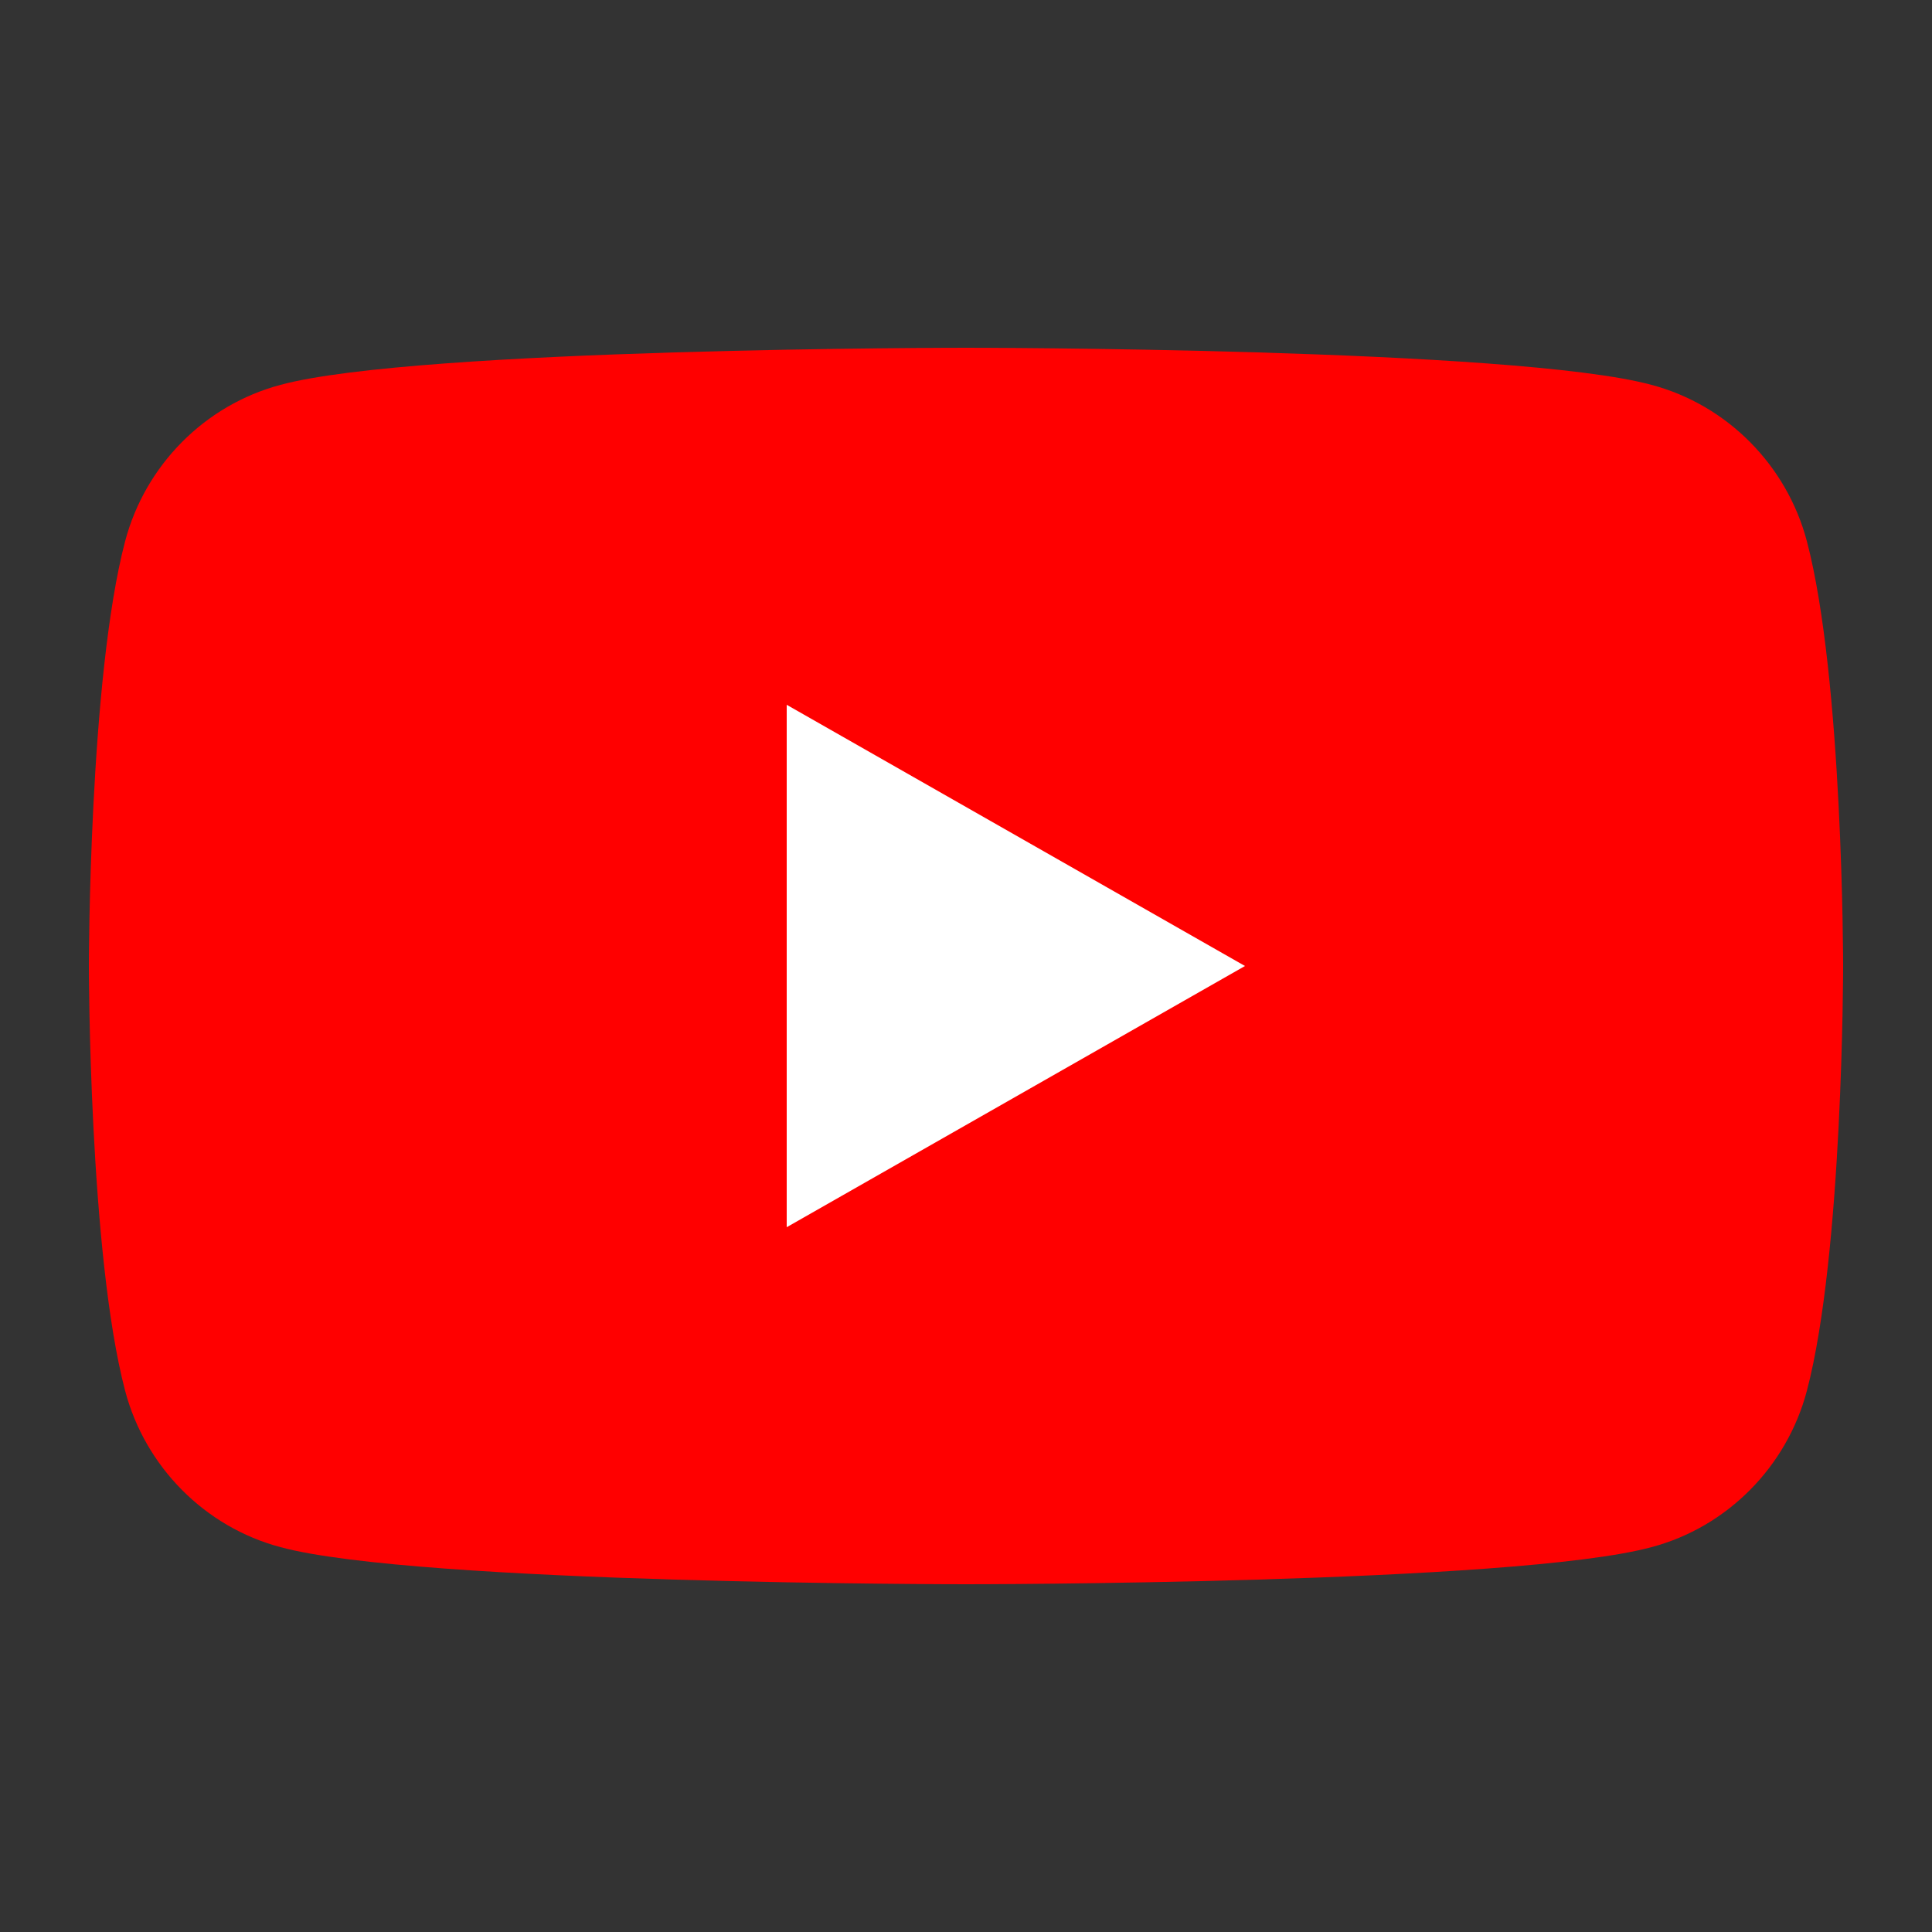
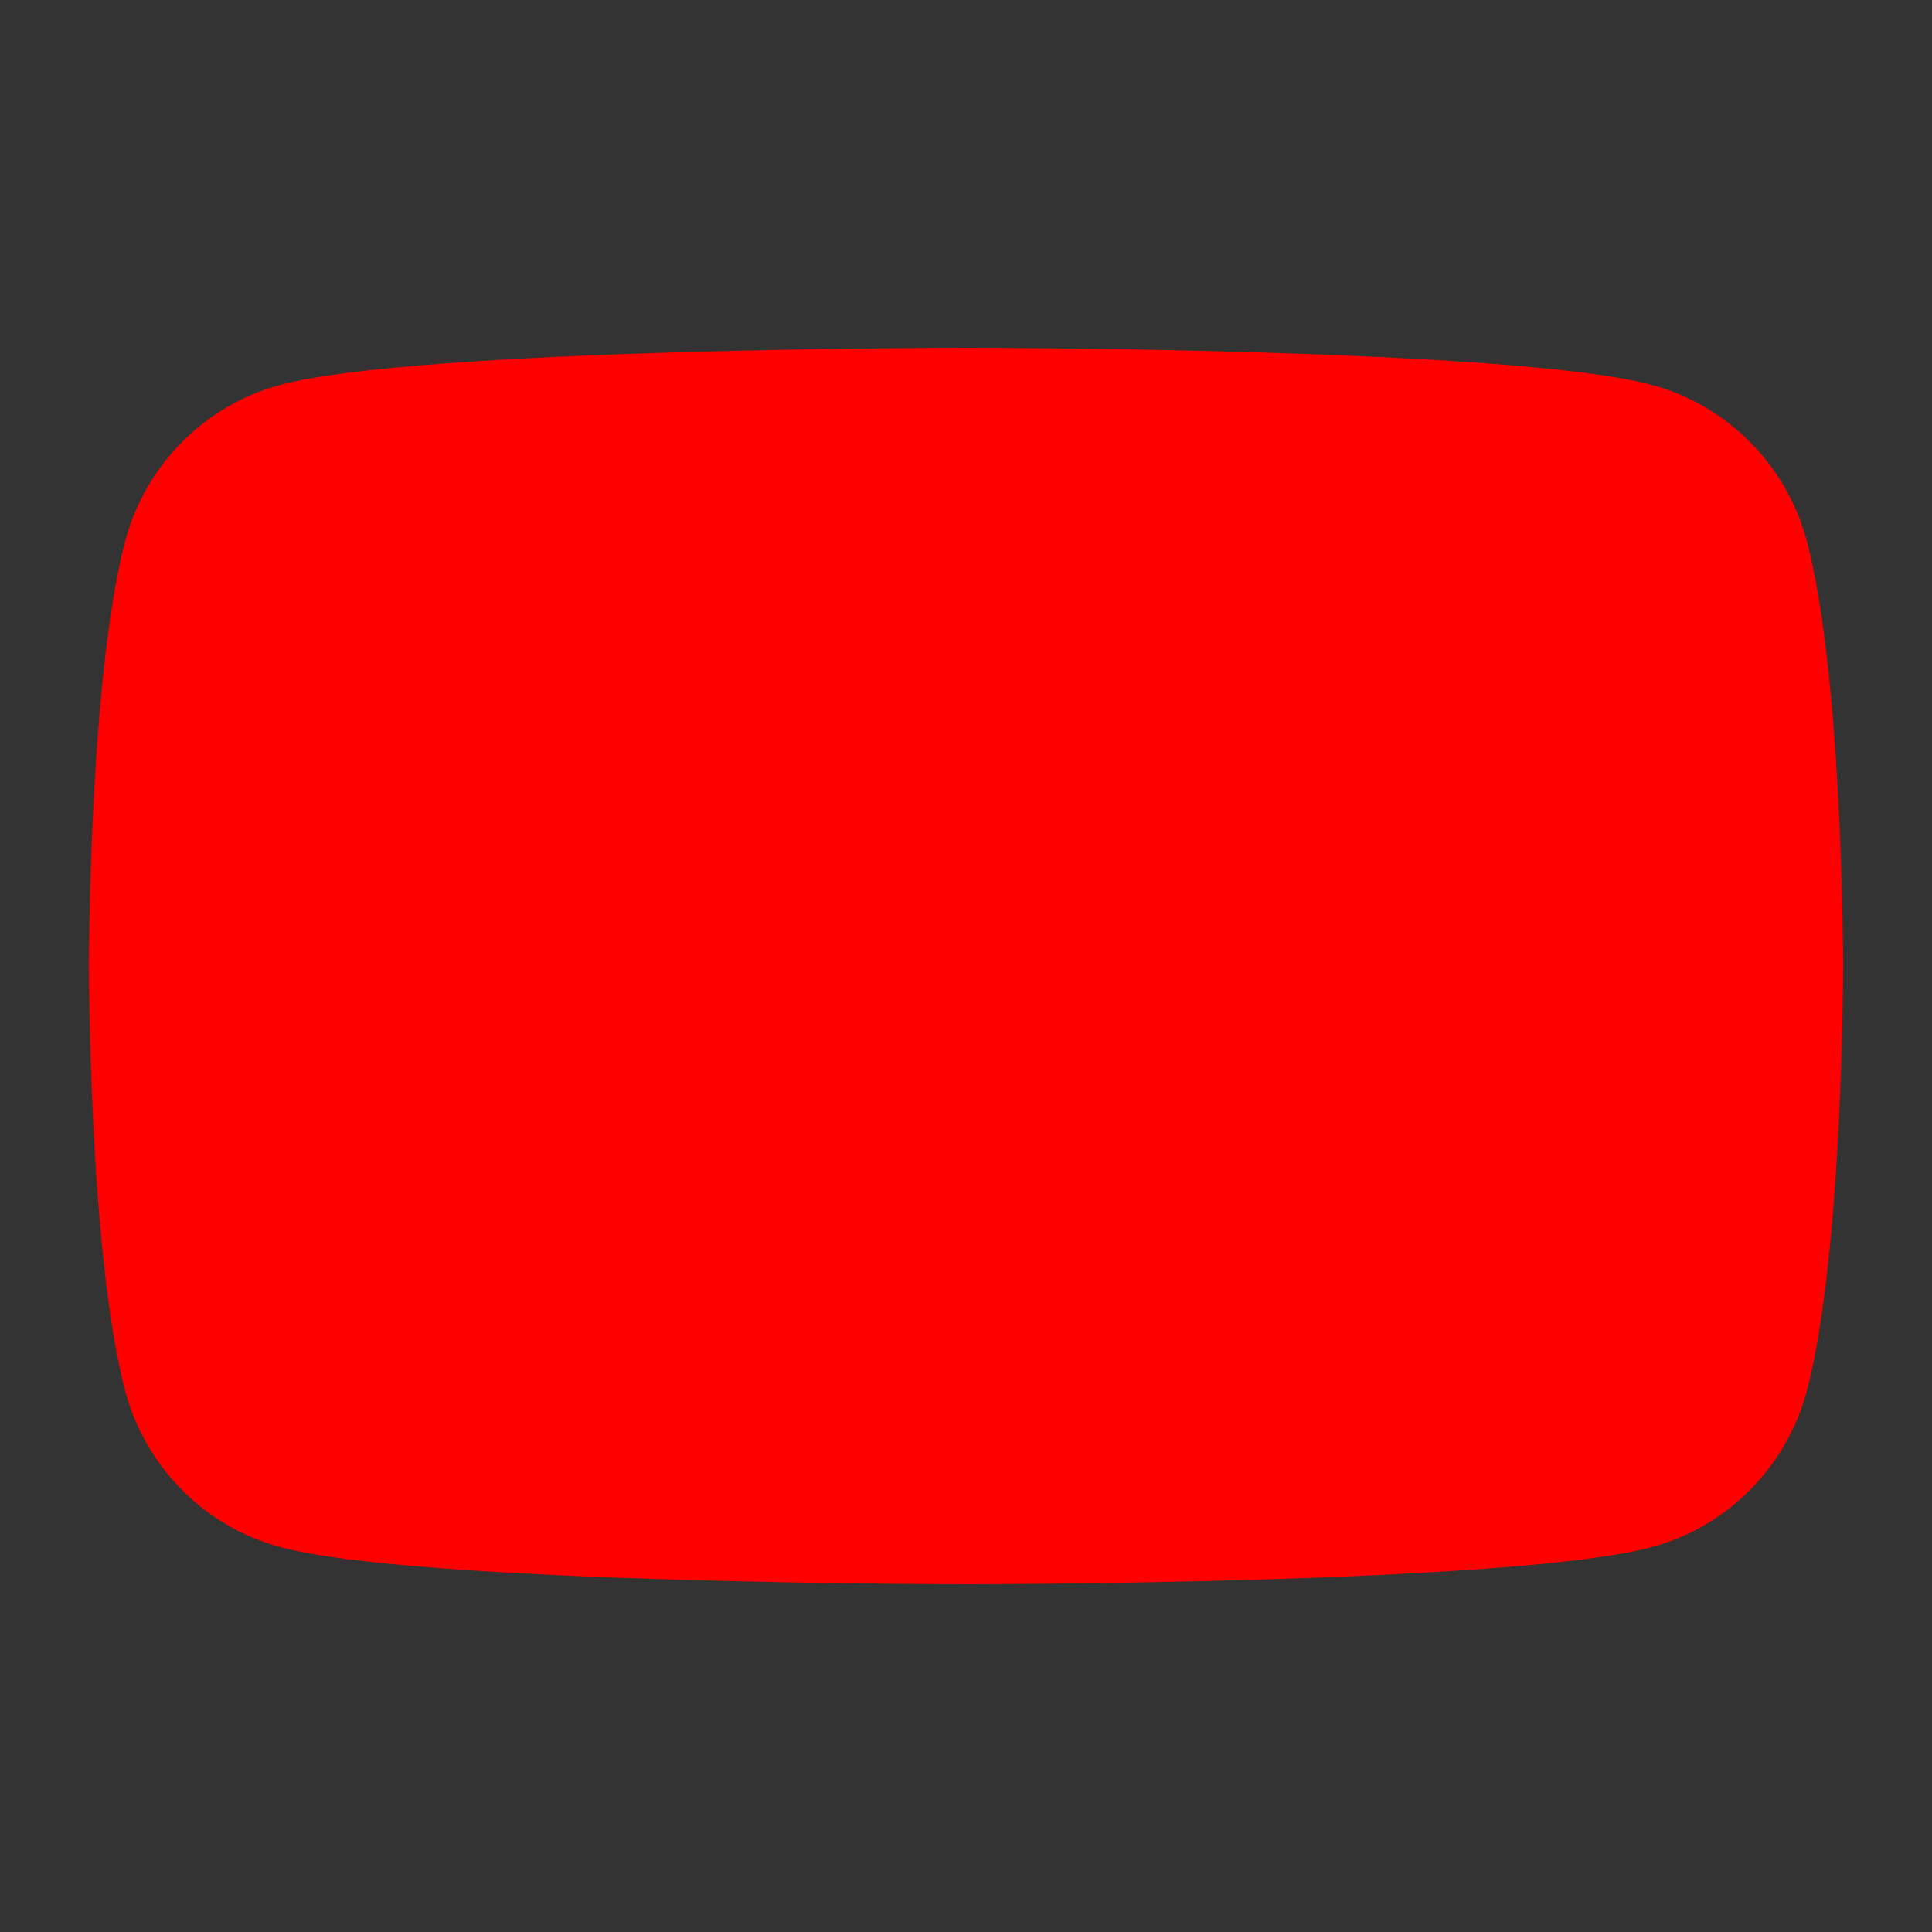
<svg xmlns="http://www.w3.org/2000/svg" version="1.1" id="レイヤー_1" x="0px" y="0px" viewBox="0 0 25 25" style="enable-background:new 0 0 25 25;" xml:space="preserve">
  <rect x="0" y="0" width="25" height="25" fill="#333333" stroke="none" />
  <style type="text/css">
	.st0{fill:#FF0000;}
	.st1{fill:#FFFFFF;}
</style>
  <g id="XMLID_184_">
    <path id="XMLID_182_" class="st0" d="M23.38,7c-0.26-0.98-1.03-1.76-2.01-2.02C19.6,4.5,12.5,4.5,12.5,4.5s-7.1,0-8.87,0.48   C2.65,5.24,1.88,6.02,1.62,7c-0.47,1.78-0.47,5.5-0.47,5.5s0,3.72,0.47,5.5c0.26,0.98,1.03,1.76,2.01,2.02   C5.4,20.5,12.5,20.5,12.5,20.5s7.1,0,8.87-0.48c0.98-0.26,1.75-1.04,2.01-2.02c0.47-1.78,0.47-5.5,0.47-5.5S23.85,8.78,23.38,7z" />
-     <polygon id="XMLID_1355_" class="st1" points="10.18,15.88 16.11,12.5 10.18,9.12  " />
  </g>
</svg>